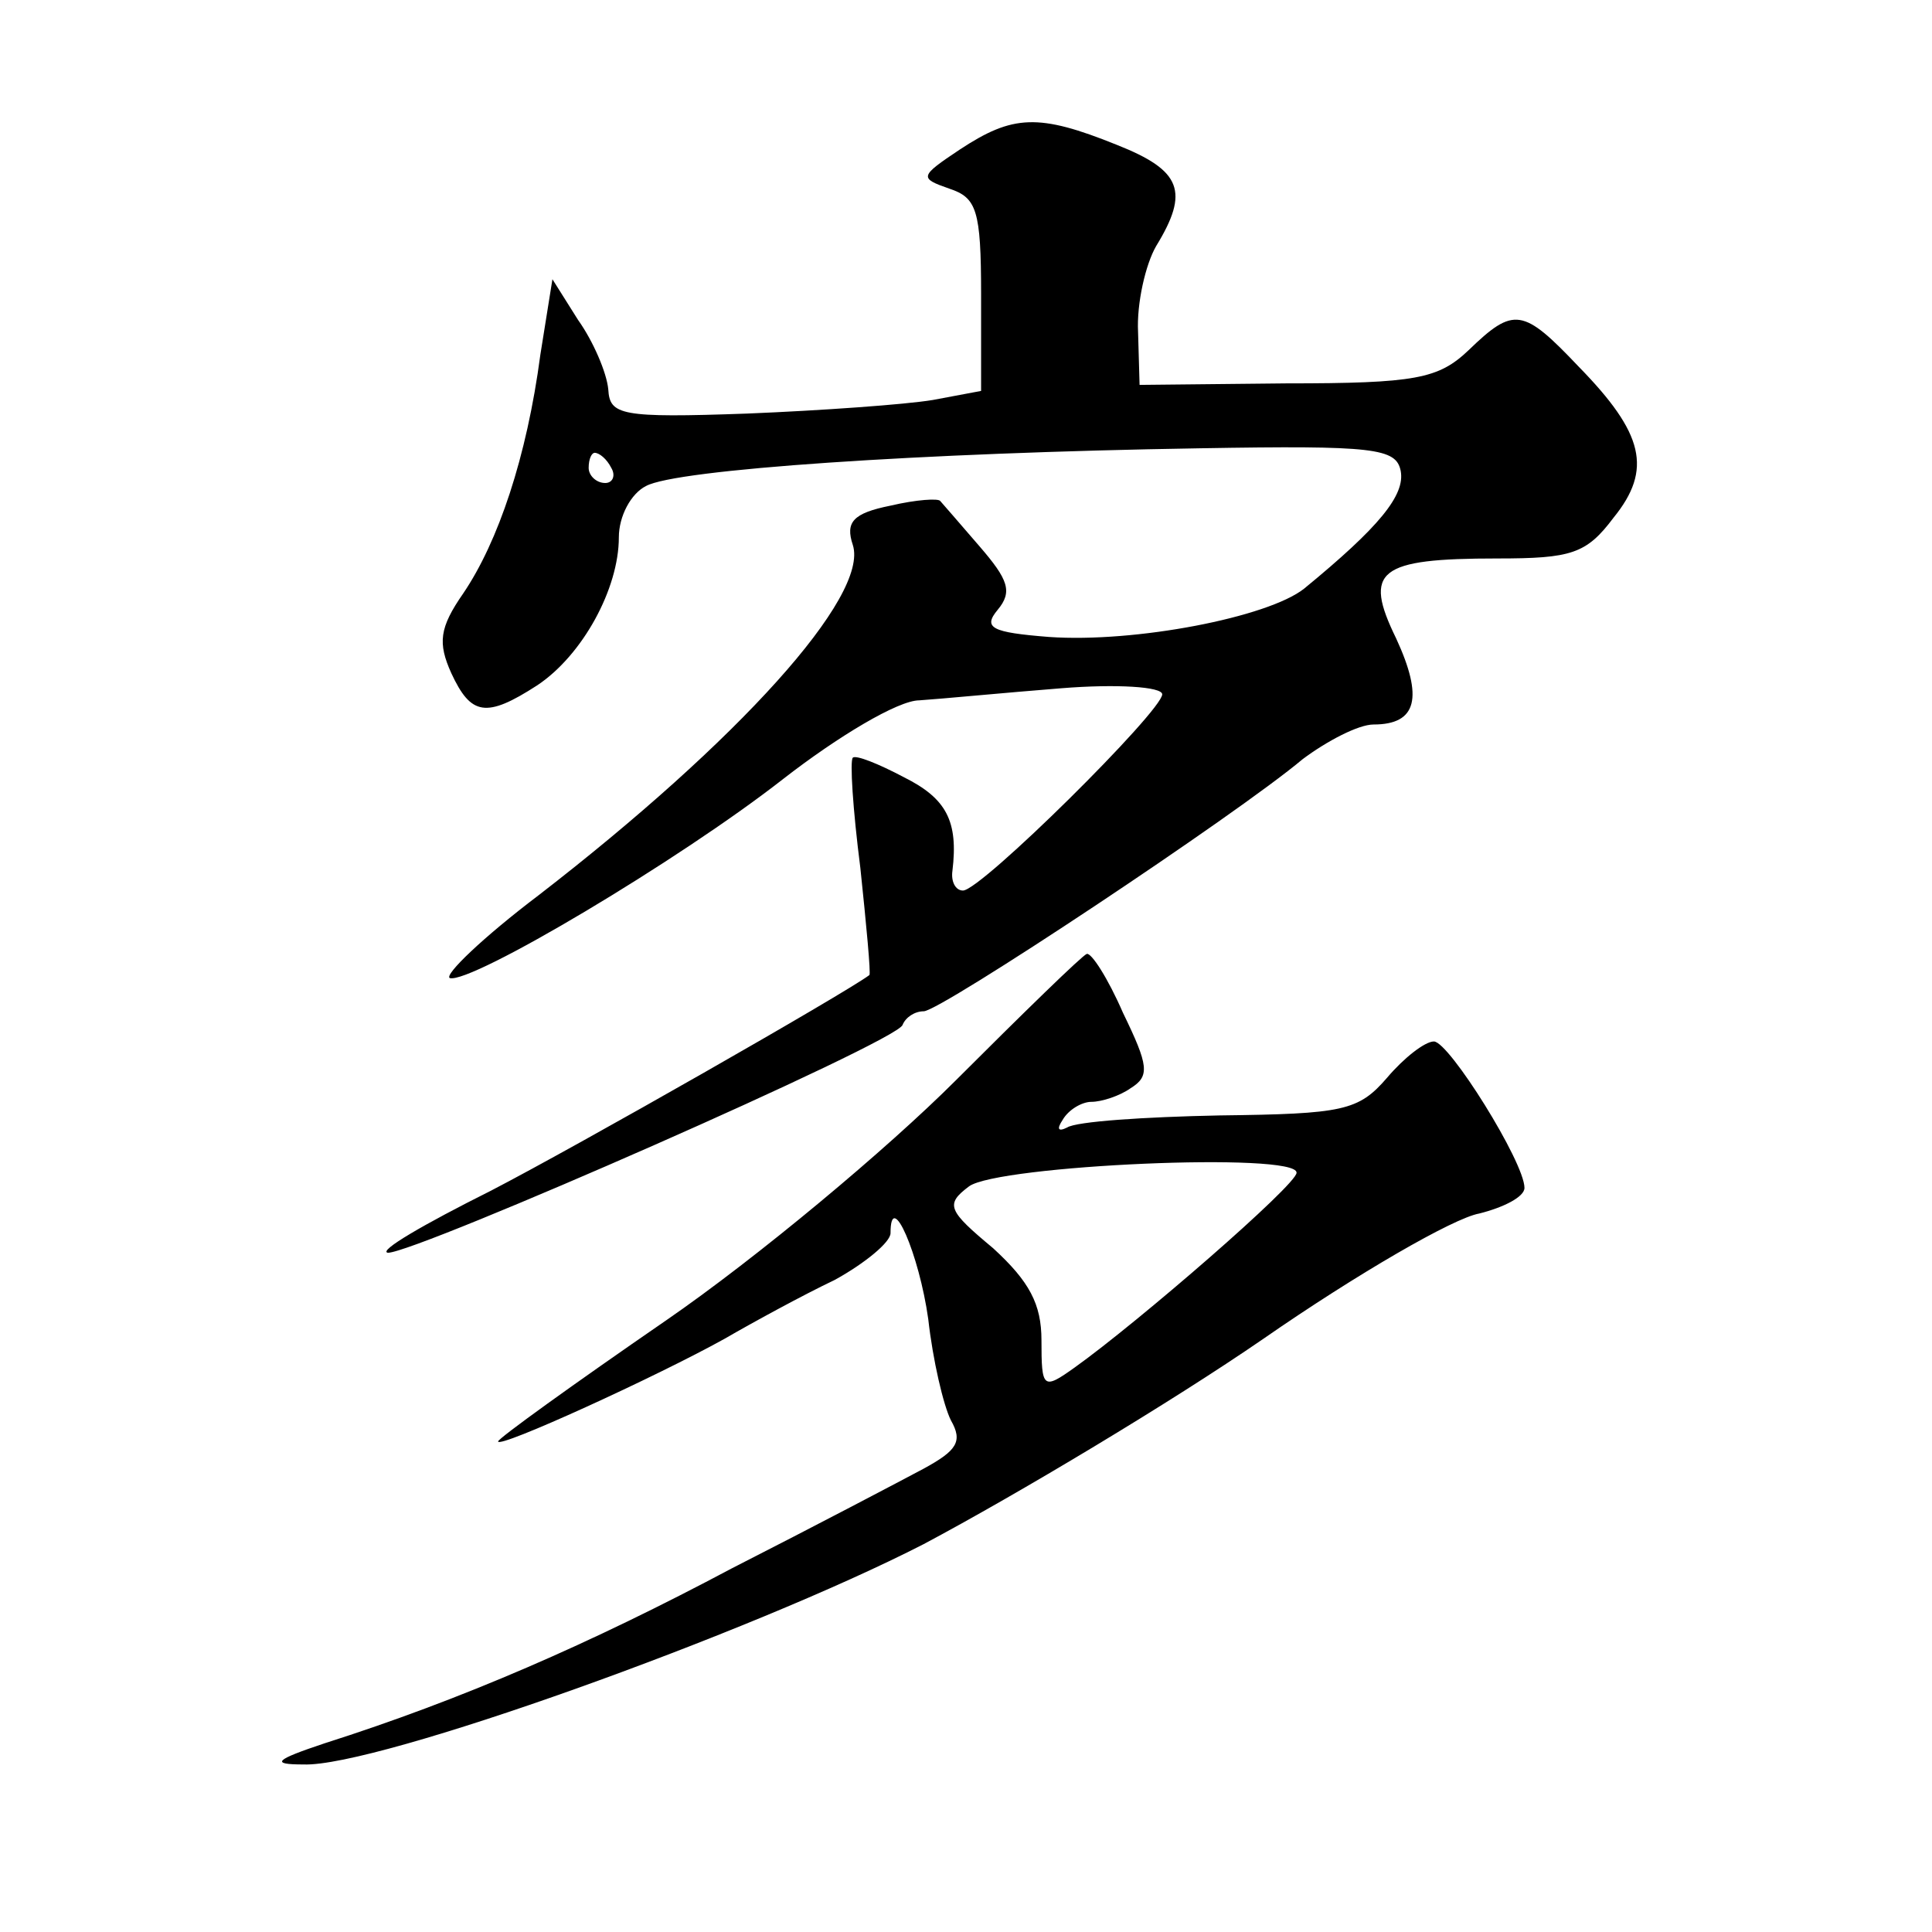
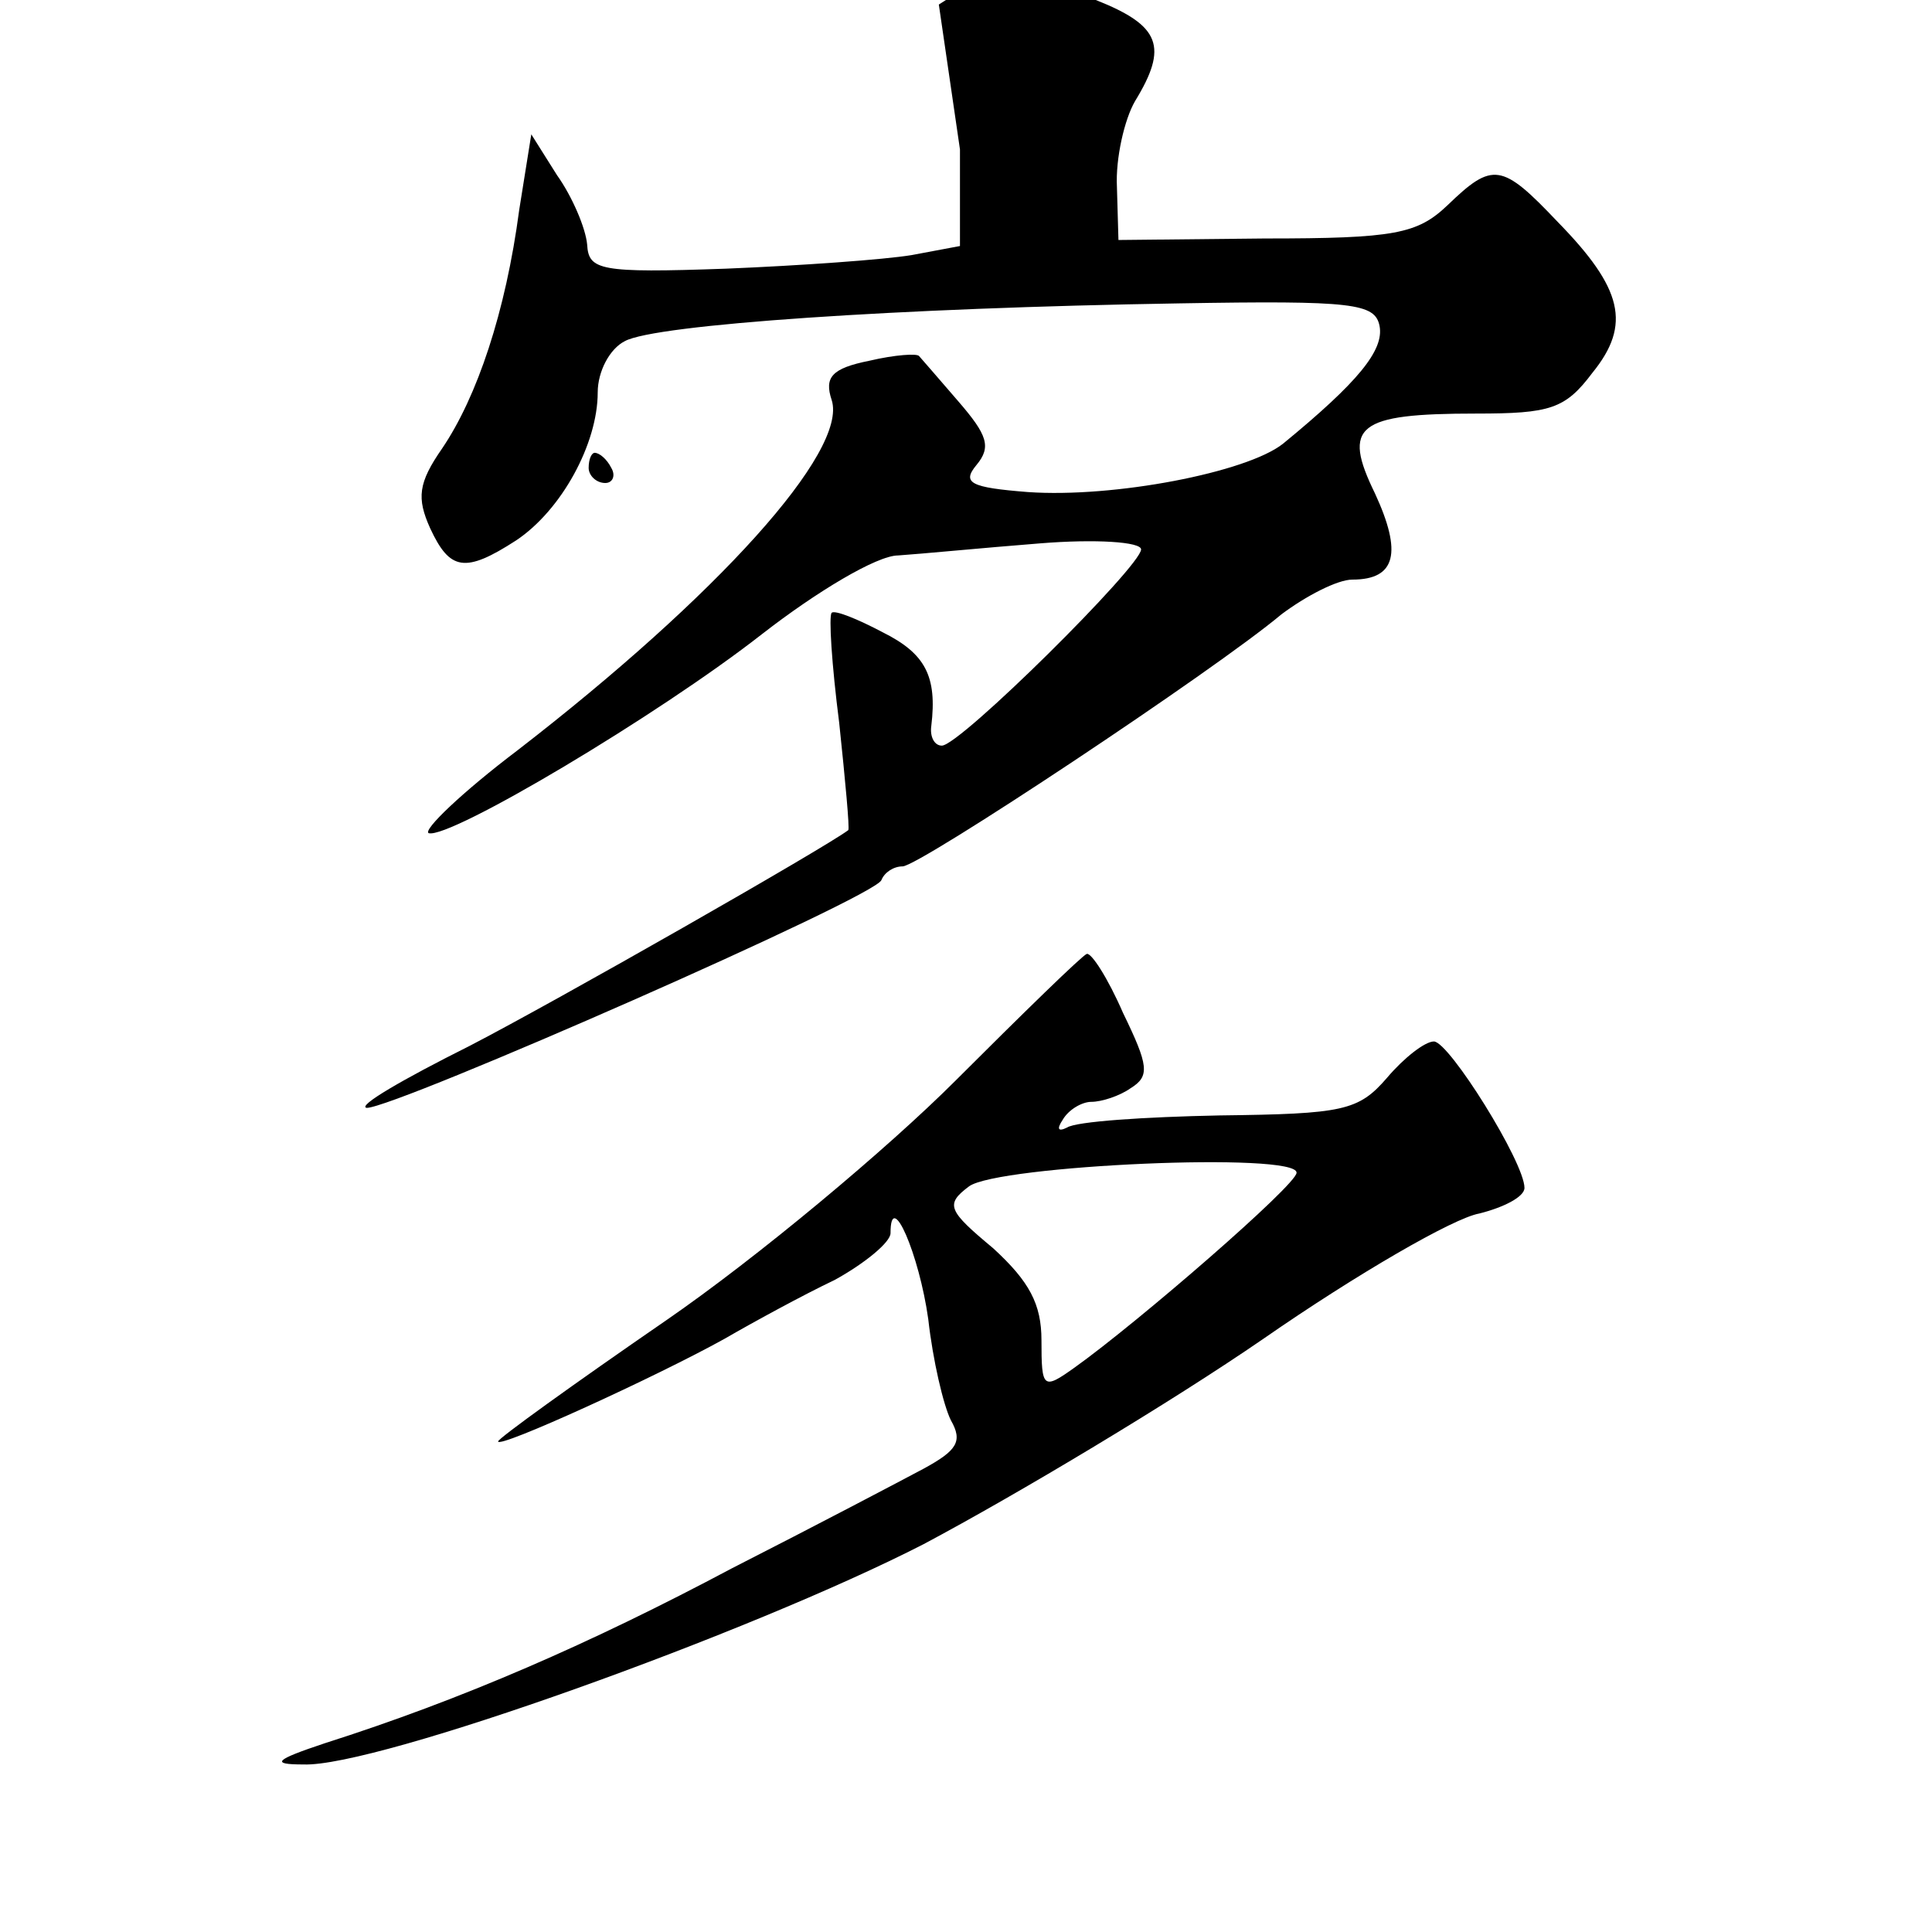
<svg xmlns="http://www.w3.org/2000/svg" version="1.0" width="128pt" height="128pt" viewBox="0 0 128 128" preserveAspectRatio="xMidYMid meet">
  <g transform="translate(0,128) scale(0.1,-0.1)" fill="#0" stroke="none">
-     <path d="M636 1181 c-27 -18 -27 -19 -7 -26 18 -6 21 -14 21 -70 l0 -64 -32 -6 c-18 -3 -74 -7 -123 -9 -84 -3 -91 -1 -92 16 -1 11 -10 32 -20 46 l-17 27 -8 -50 c-9 -68 -28 -124 -51 -158 -16 -23 -17 -33 -8 -53 13 -28 23 -30 57 -8 30 20 54 64 54 98 0 14 8 29 18 34 20 11 181 22 367 25 116 2 130 0 133 -15 3 -16 -14 -37 -64 -78 -24 -19 -112 -36 -169 -32 -38 3 -44 6 -34 18 10 12 7 20 -12 42 -13 15 -25 29 -26 30 -1 2 -16 1 -33 -3 -25 -5 -30 -11 -25 -26 11 -34 -76 -130 -208 -232 -37 -28 -63 -53 -59 -55 14 -4 152 78 221 132 36 28 76 52 90 52 15 1 56 5 94 8 37 3 67 1 67 -4 0 -11 -120 -130 -132 -130 -5 0 -8 6 -7 13 4 33 -4 48 -32 62 -17 9 -32 15 -34 13 -2 -2 0 -34 5 -73 4 -38 7 -70 6 -71 -16 -12 -193 -113 -251 -143 -44 -22 -75 -40 -68 -41 19 0 338 140 341 151 2 5 8 9 14 9 11 0 207 130 251 167 16 12 37 23 47 23 29 0 33 18 15 57 -22 45 -12 53 67 53 49 0 59 3 77 27 26 32 20 56 -23 100 -37 39 -43 40 -73 11 -20 -19 -35 -22 -121 -22 l-97 -1 -1 35 c-1 19 5 45 12 57 22 36 17 50 -26 67 -52 21 -69 20 -104 -3z m-231 -211 c3 -5 1 -10 -4 -10 -6 0 -11 5 -11 10 0 6 2 10 4 10 3 0 8 -4 11 -10z M633 564 c-45 -45 -131 -117 -192 -159 -61 -42 -111 -78 -111 -80 0 -5 105 43 150 68 19 11 52 29 73 39 20 11 37 25 37 31 0 30 19 -14 25 -57 3 -27 10 -57 15 -67 8 -14 4 -20 -18 -32 -15 -8 -72 -38 -127 -66 -94 -50 -179 -87 -270 -116 -33 -11 -36 -14 -14 -14 48 -2 296 87 411 146 62 33 164 94 225 136 62 43 126 80 143 83 16 4 30 11 30 17 0 17 -50 97 -60 97 -6 0 -20 -11 -31 -24 -19 -22 -29 -24 -111 -25 -50 -1 -95 -4 -101 -8 -6 -3 -7 -1 -3 5 4 7 13 12 19 12 7 0 19 4 26 9 13 8 12 15 -5 50 -10 23 -21 40 -24 39 -3 -1 -42 -39 -87 -84z m226 -61 c0 -8 -105 -99 -147 -129 -21 -15 -22 -14 -22 18 0 24 -8 39 -32 61 -30 25 -32 29 -16 41 19 14 218 23 217 9z" />
+     <path d="M636 1181 l0 -64 -32 -6 c-18 -3 -74 -7 -123 -9 -84 -3 -91 -1 -92 16 -1 11 -10 32 -20 46 l-17 27 -8 -50 c-9 -68 -28 -124 -51 -158 -16 -23 -17 -33 -8 -53 13 -28 23 -30 57 -8 30 20 54 64 54 98 0 14 8 29 18 34 20 11 181 22 367 25 116 2 130 0 133 -15 3 -16 -14 -37 -64 -78 -24 -19 -112 -36 -169 -32 -38 3 -44 6 -34 18 10 12 7 20 -12 42 -13 15 -25 29 -26 30 -1 2 -16 1 -33 -3 -25 -5 -30 -11 -25 -26 11 -34 -76 -130 -208 -232 -37 -28 -63 -53 -59 -55 14 -4 152 78 221 132 36 28 76 52 90 52 15 1 56 5 94 8 37 3 67 1 67 -4 0 -11 -120 -130 -132 -130 -5 0 -8 6 -7 13 4 33 -4 48 -32 62 -17 9 -32 15 -34 13 -2 -2 0 -34 5 -73 4 -38 7 -70 6 -71 -16 -12 -193 -113 -251 -143 -44 -22 -75 -40 -68 -41 19 0 338 140 341 151 2 5 8 9 14 9 11 0 207 130 251 167 16 12 37 23 47 23 29 0 33 18 15 57 -22 45 -12 53 67 53 49 0 59 3 77 27 26 32 20 56 -23 100 -37 39 -43 40 -73 11 -20 -19 -35 -22 -121 -22 l-97 -1 -1 35 c-1 19 5 45 12 57 22 36 17 50 -26 67 -52 21 -69 20 -104 -3z m-231 -211 c3 -5 1 -10 -4 -10 -6 0 -11 5 -11 10 0 6 2 10 4 10 3 0 8 -4 11 -10z M633 564 c-45 -45 -131 -117 -192 -159 -61 -42 -111 -78 -111 -80 0 -5 105 43 150 68 19 11 52 29 73 39 20 11 37 25 37 31 0 30 19 -14 25 -57 3 -27 10 -57 15 -67 8 -14 4 -20 -18 -32 -15 -8 -72 -38 -127 -66 -94 -50 -179 -87 -270 -116 -33 -11 -36 -14 -14 -14 48 -2 296 87 411 146 62 33 164 94 225 136 62 43 126 80 143 83 16 4 30 11 30 17 0 17 -50 97 -60 97 -6 0 -20 -11 -31 -24 -19 -22 -29 -24 -111 -25 -50 -1 -95 -4 -101 -8 -6 -3 -7 -1 -3 5 4 7 13 12 19 12 7 0 19 4 26 9 13 8 12 15 -5 50 -10 23 -21 40 -24 39 -3 -1 -42 -39 -87 -84z m226 -61 c0 -8 -105 -99 -147 -129 -21 -15 -22 -14 -22 18 0 24 -8 39 -32 61 -30 25 -32 29 -16 41 19 14 218 23 217 9z" />
  </g>
</svg>